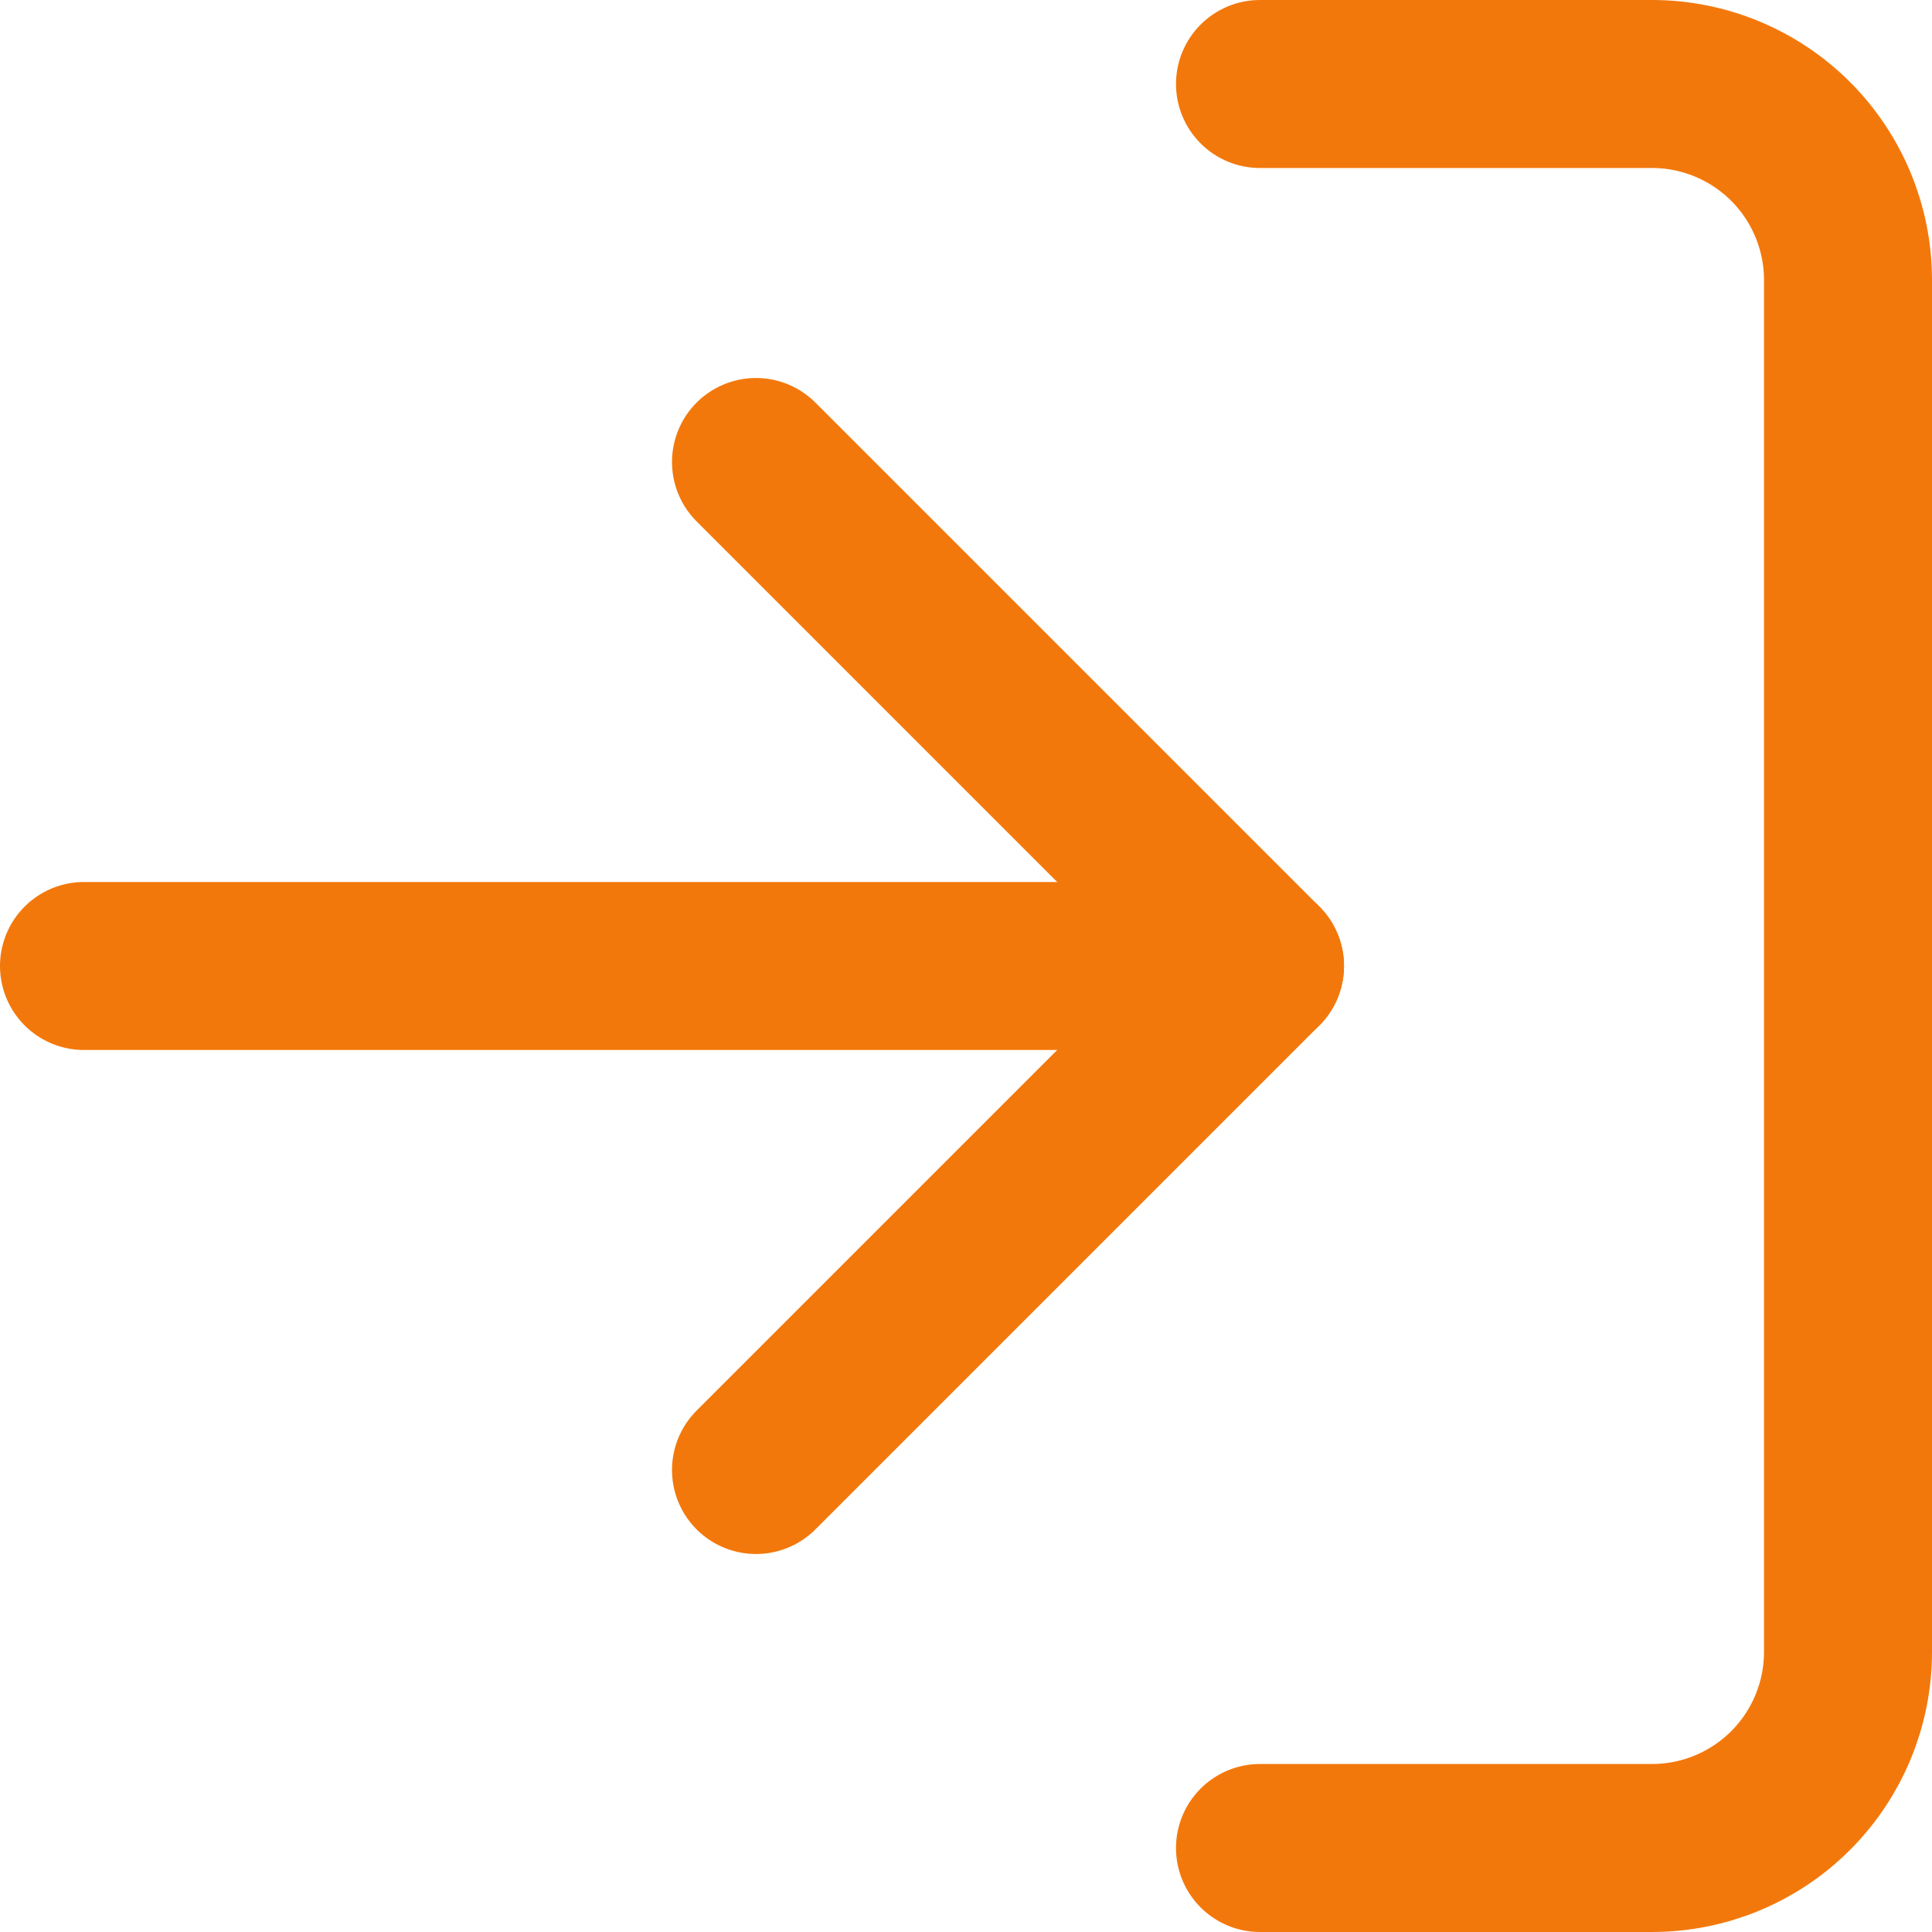
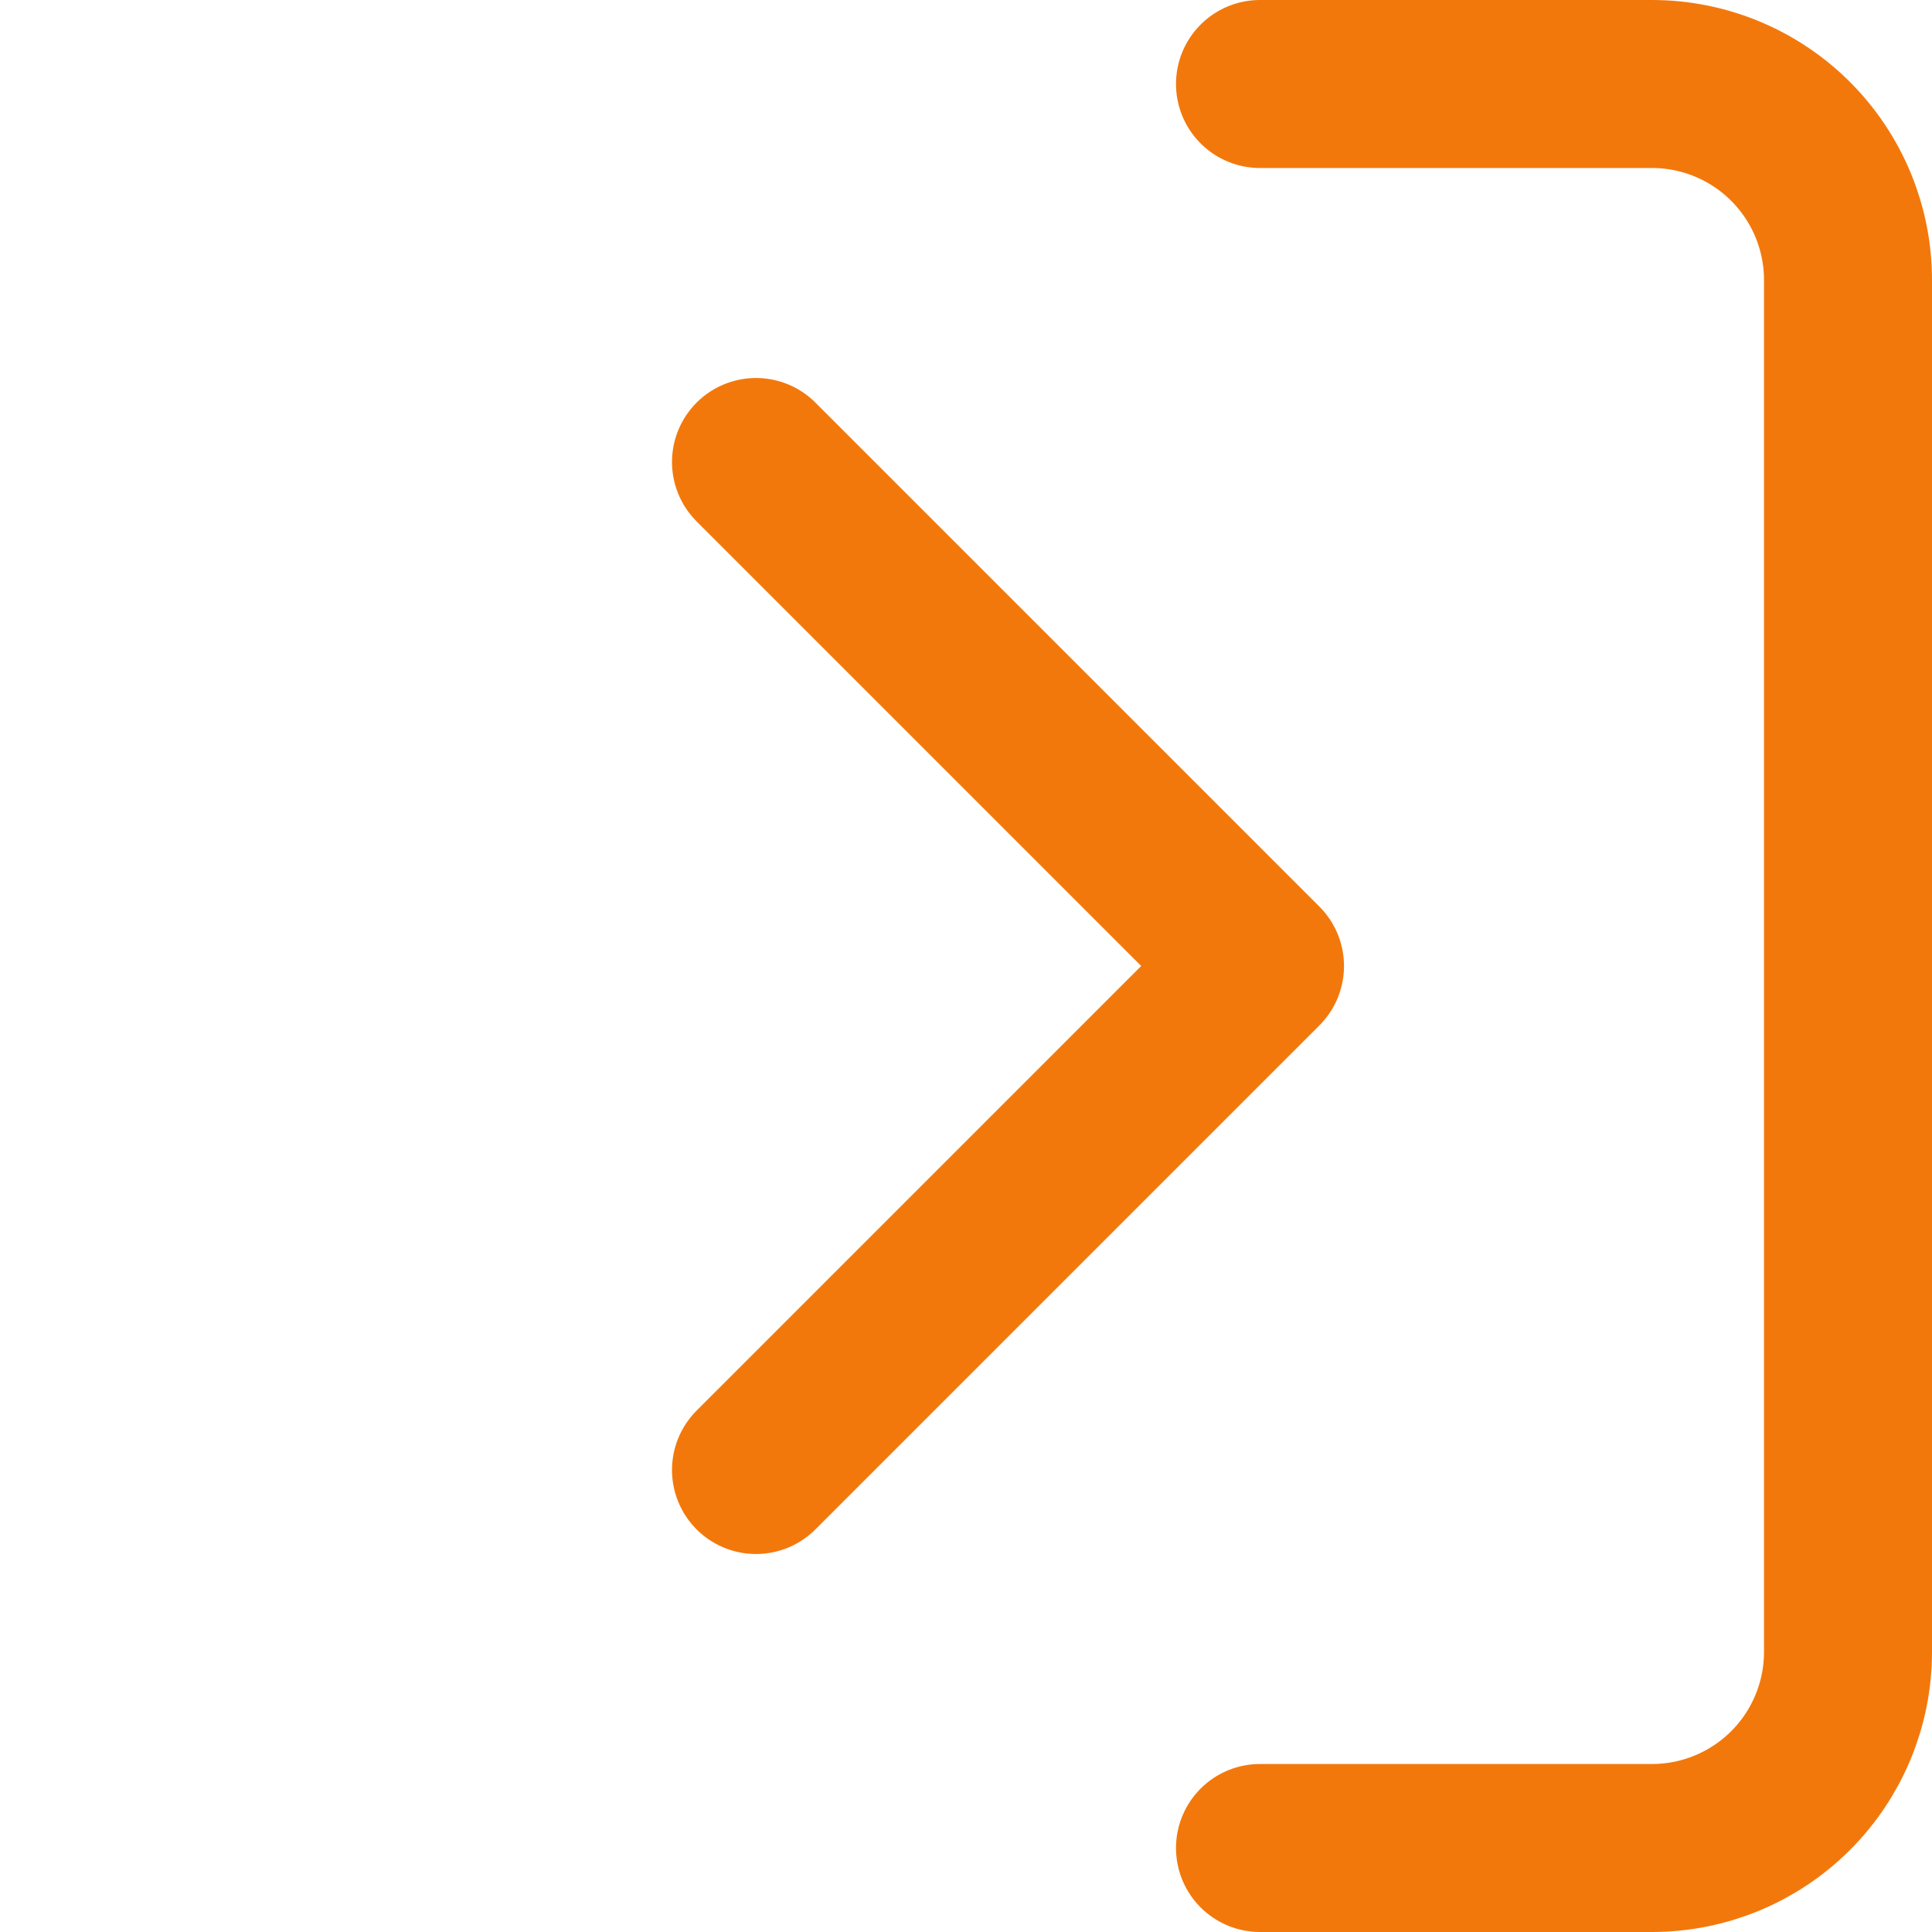
<svg xmlns="http://www.w3.org/2000/svg" width="46" height="46" viewBox="0 0 46 46" fill="none">
  <path d="M30 2H39.333C40.571 2 41.758 2.492 42.633 3.367C43.508 4.242 44 5.429 44 6.667V39.333C44 40.571 43.508 41.758 42.633 42.633C41.758 43.508 40.571 44 39.333 44H30" stroke="#F3780B" stroke-width="4" stroke-linecap="round" stroke-linejoin="round" />
  <path d="M18 35L30 23L18 11" stroke="#F3780B" stroke-width="4" stroke-linecap="round" stroke-linejoin="round" />
-   <path d="M30 23H2" stroke="#F3780B" stroke-width="4" stroke-linecap="round" stroke-linejoin="round" />
</svg>